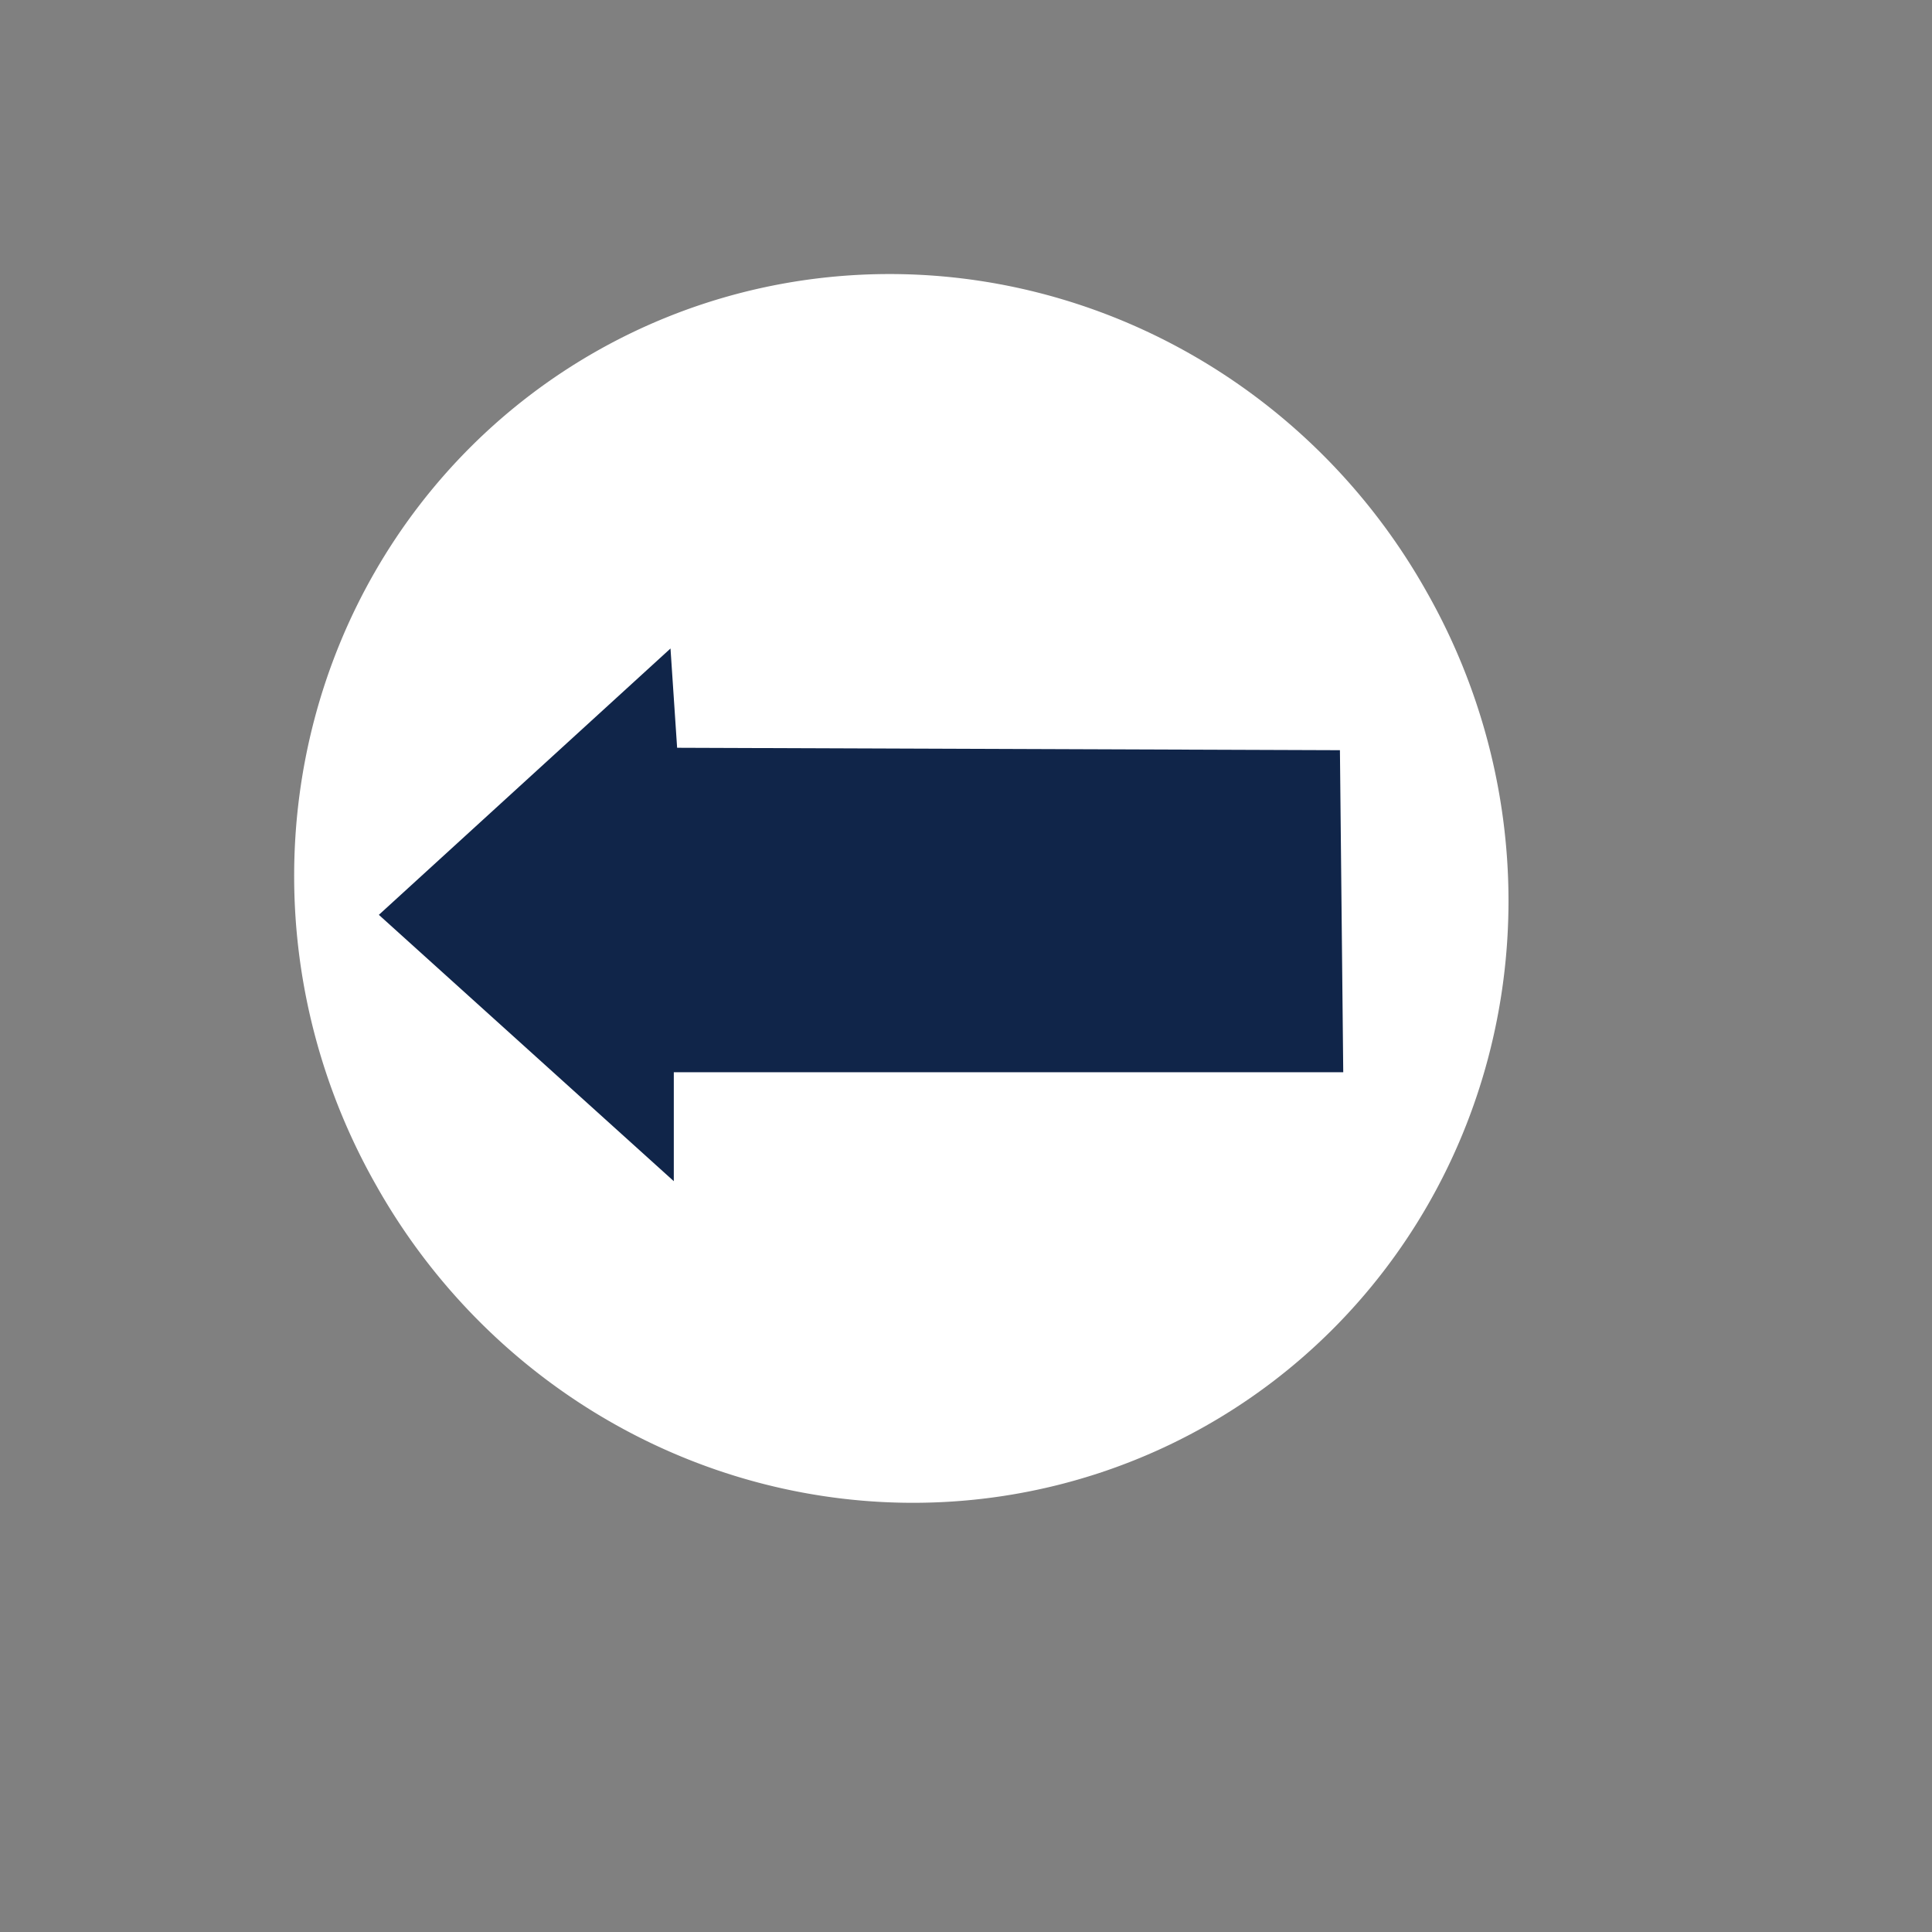
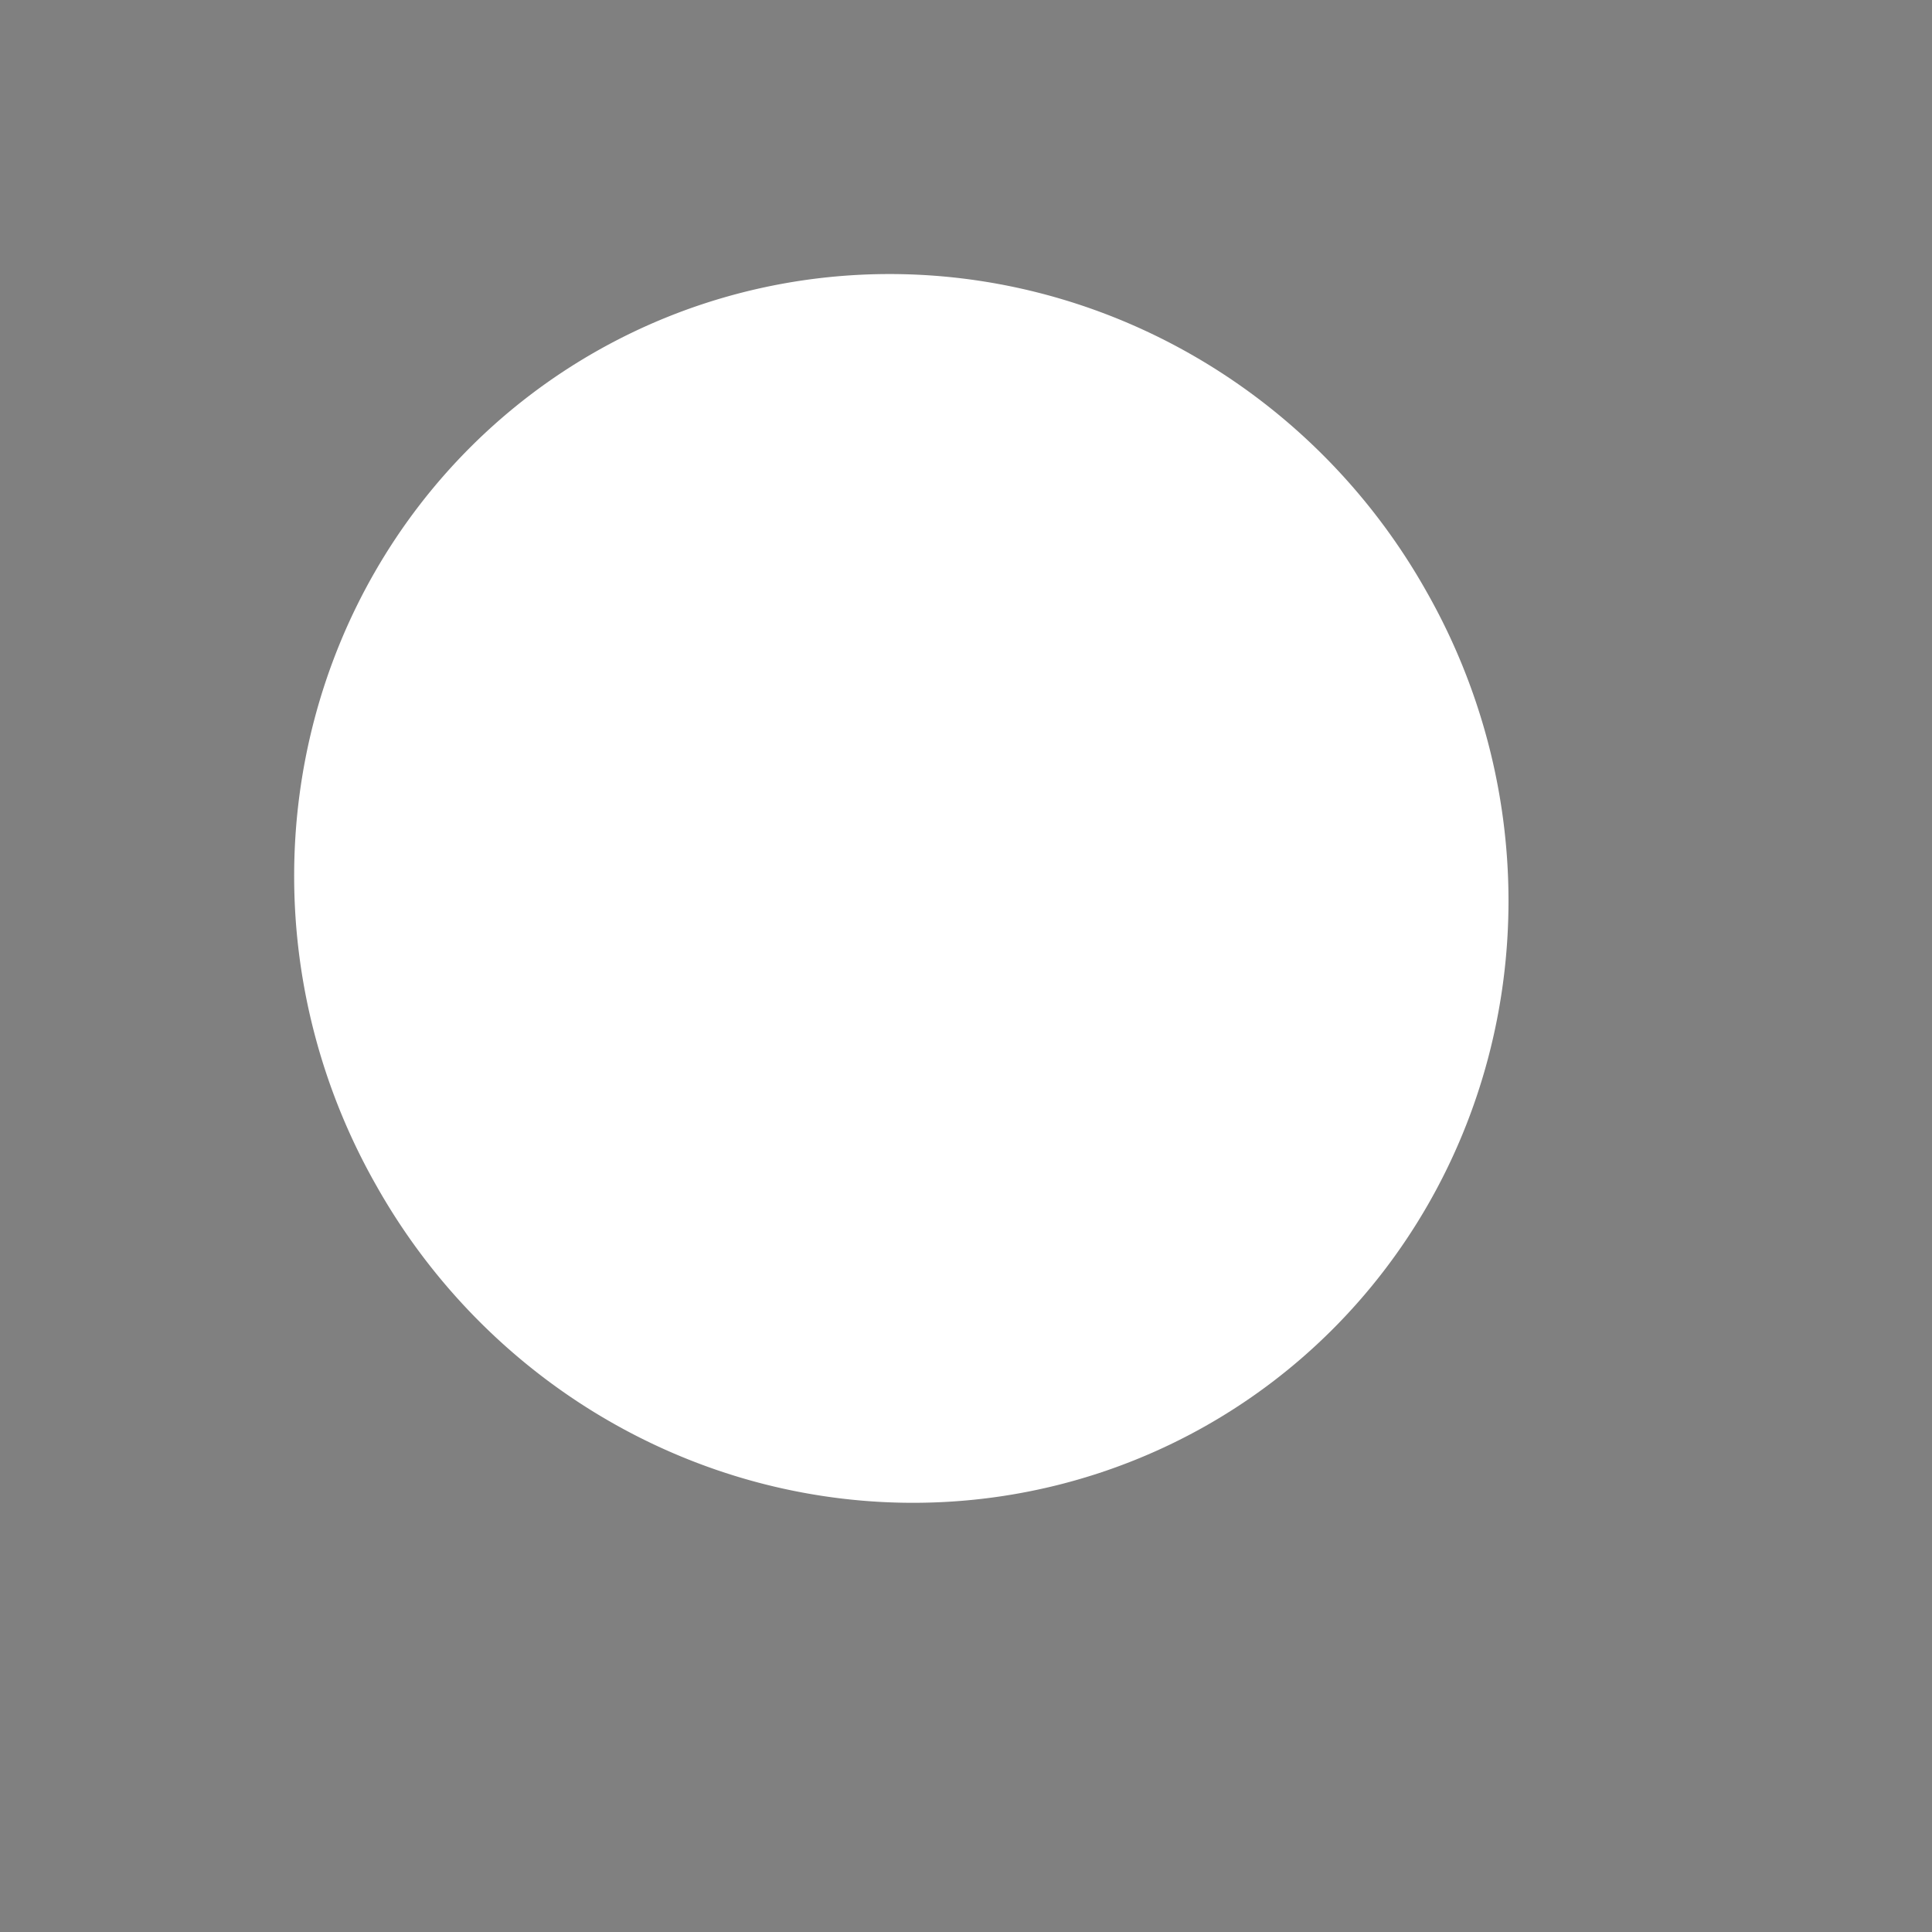
<svg xmlns="http://www.w3.org/2000/svg" xmlns:xlink="http://www.w3.org/1999/xlink" width="533.333" height="533.333">
  <rect width="100%" height="100%" fill="#808080" stroke="none" />
  <title>Back Arrow</title>
  <defs>
    <linearGradient id="linearGradient650">
      <stop stop-color="#000" offset="0" id="stop651" />
      <stop stop-color="#fff" offset="1" id="stop652" />
    </linearGradient>
    <linearGradient y2="0.539" y1="0.531" xlink:href="#linearGradient650" x2="1.167" x1="1" spreadMethod="repeat" id="linearGradient653" gradientUnits="objectBoundingBox" />
    <linearGradient y2="0.461" y1="0.461" xlink:href="#linearGradient650" x2="1.167" x1="1.222" spreadMethod="repeat" id="linearGradient654" gradientUnits="objectBoundingBox" />
  </defs>
  <g>
    <title>Layer 1</title>
    <path transform="rotate(-29.512 248.813 245.253)" fill-rule="evenodd" fill="#ffffff" stroke-width="1pt" id="path694" d="m82.279,245.253a166.535,170.095 0 1 0 333.069,0a166.535,170.095 0 1 0 -333.069,0l166.535,0l-166.535,0z" />
-     <path fill="#102549" fill-rule="evenodd" stroke-width="1pt" id="path695" d="m370.804,295.991l-184.799,0l0,30.078l-81.422,-73.525l80.508,-73.526l1.829,27.406l182.969,0.668l0.916,88.9z" />
  </g>
</svg>